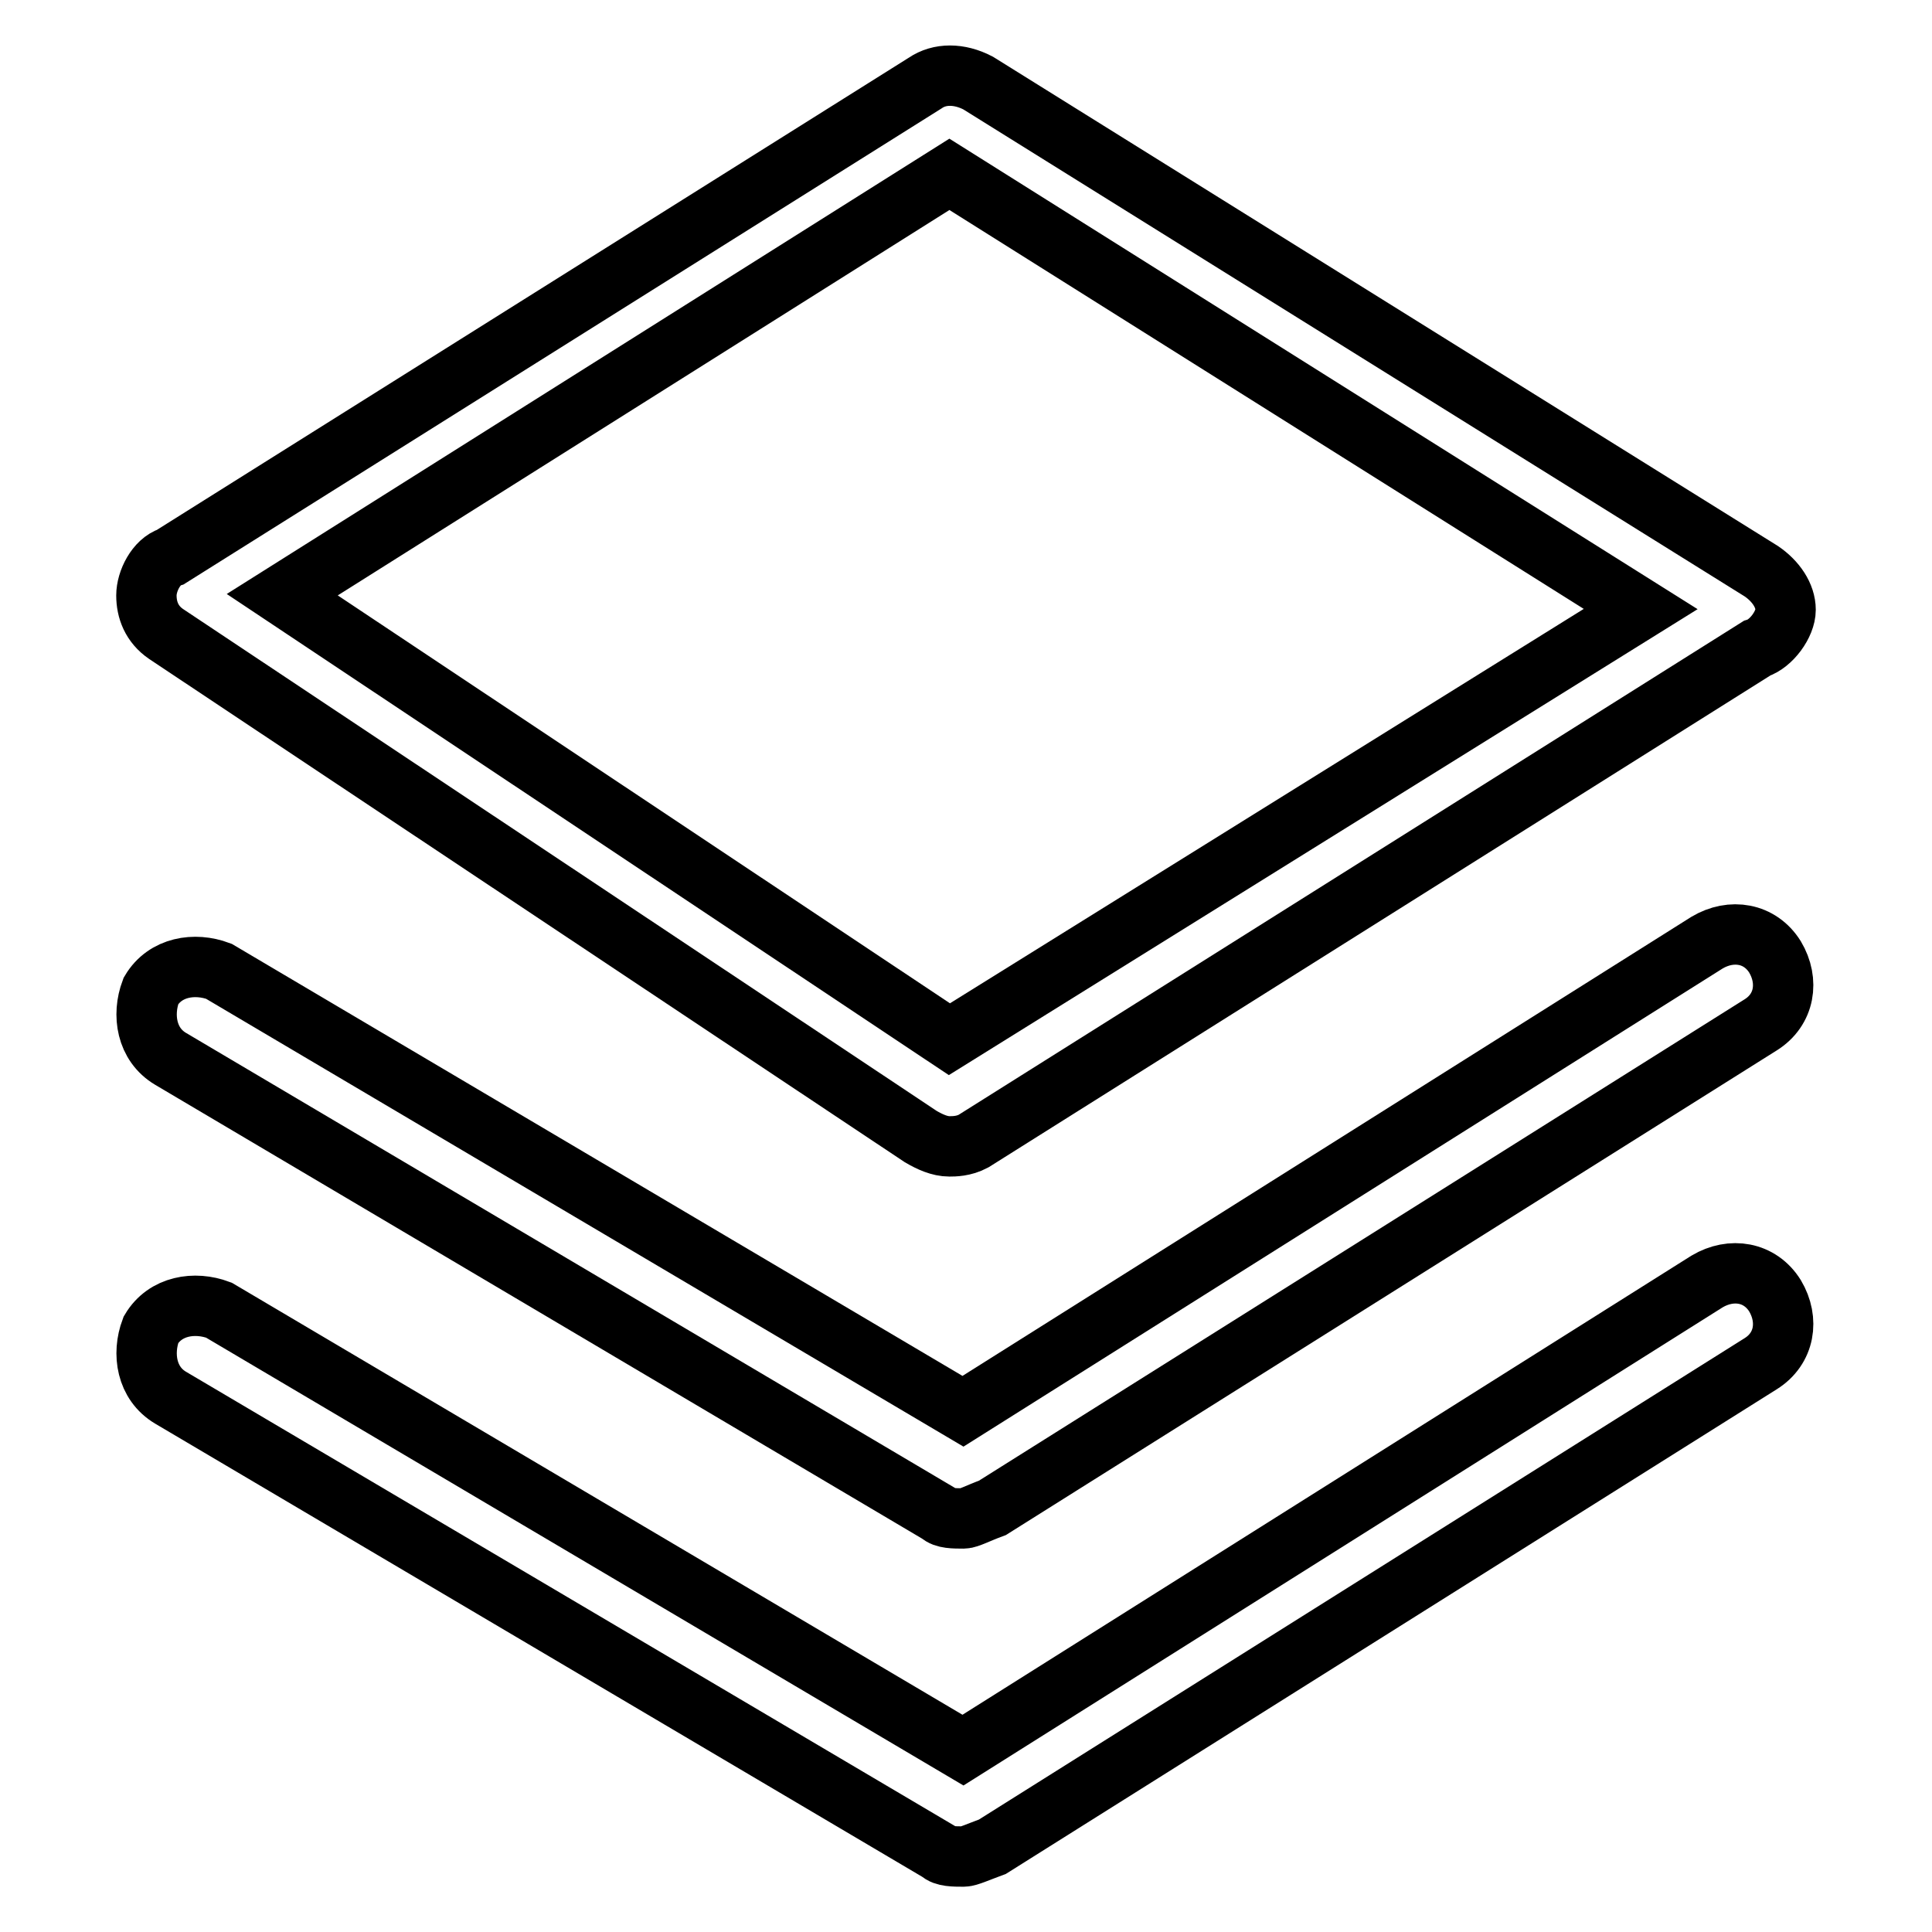
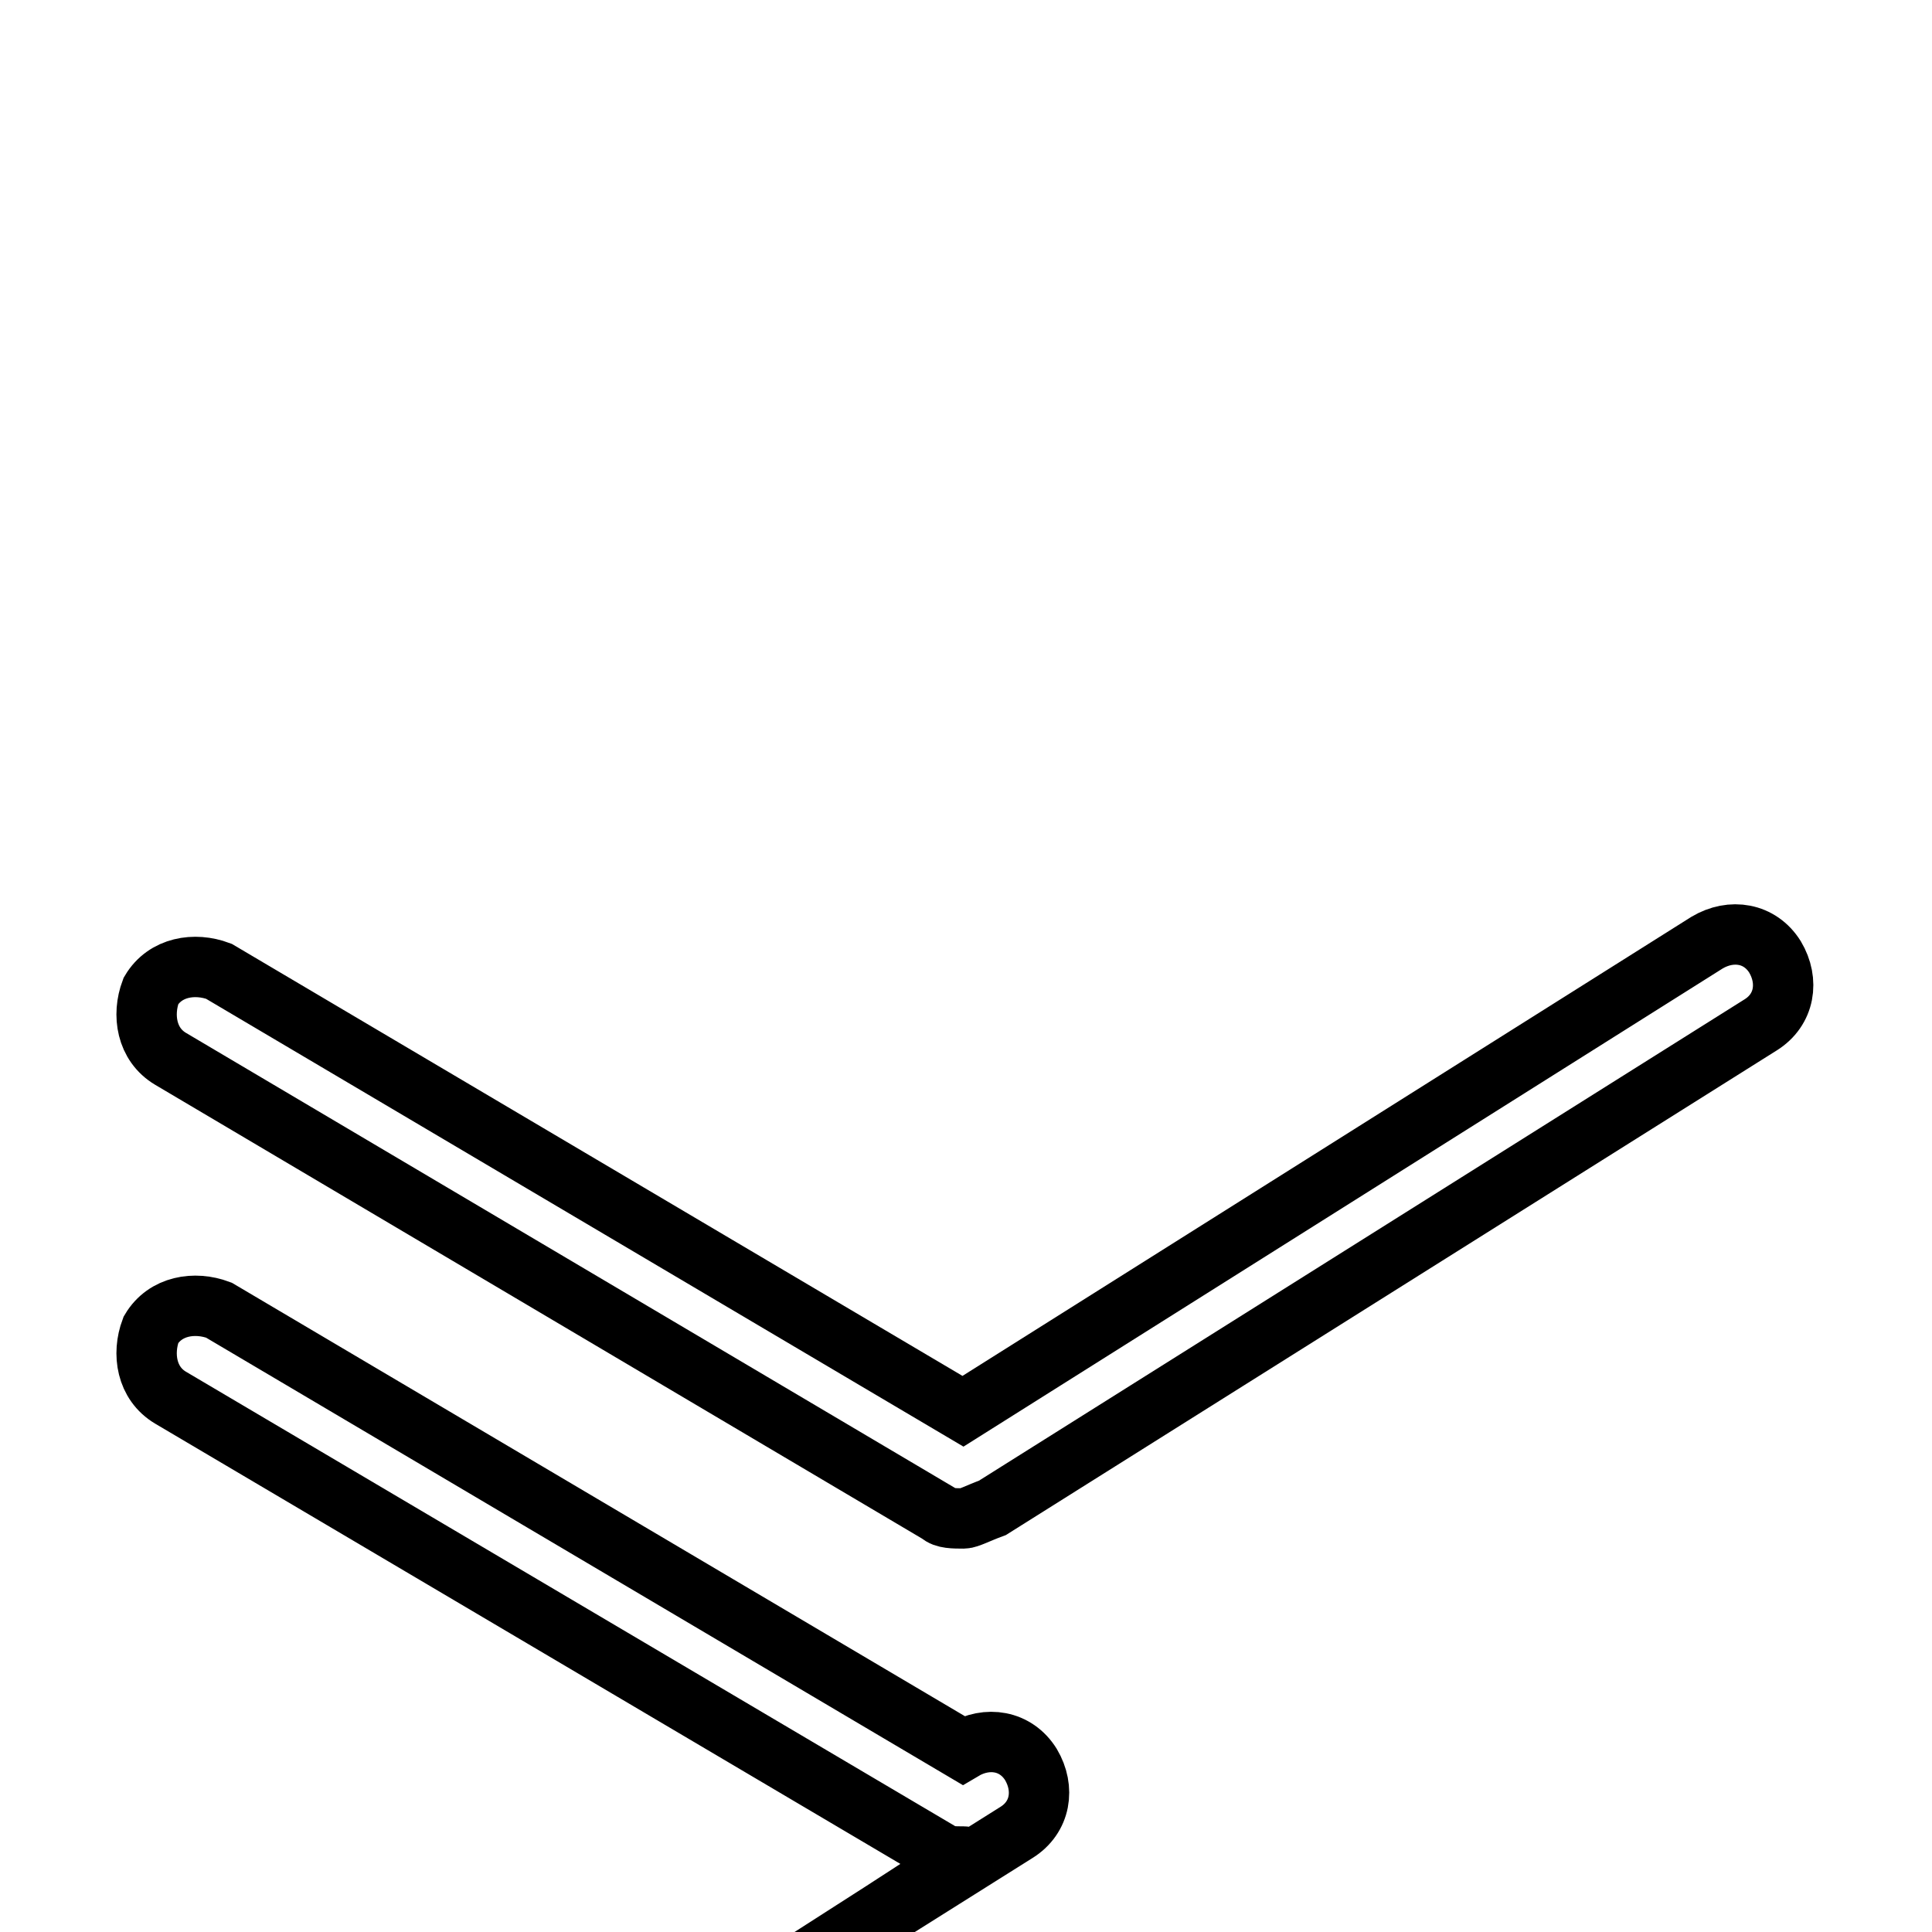
<svg xmlns="http://www.w3.org/2000/svg" version="1.1" x="0px" y="0px" viewBox="0 0 256 256" enable-background="new 0 0 256 256" xml:space="preserve">
  <g>
-     <path stroke-width="8" fill-opacity="0" stroke="#000000" d="M125.8,151.9c-1.3,0-2.6-0.6-3.8-1.3L22,84c-1.9-1.3-2.6-3.2-2.6-5.1c0-1.9,1.3-4.5,3.2-5.1L122.6,11 c1.9-1.3,4.5-1.3,7,0l103.8,64.7c1.9,1.3,3.2,3.2,3.2,5.1c0,1.9-1.9,4.5-3.8,5.1L129,151.2C127.7,151.9,126.4,151.9,125.8,151.9z  M37.4,78.8l88.4,58.9l91.6-57l-91.6-57.6L37.4,78.8z" />
    <path stroke-width="8" fill-opacity="0" stroke="#000000" d="M127.7,201.2c-1.3,0-2.6,0-3.2-0.6L22.6,140.3c-3.2-1.9-3.8-5.8-2.6-9c1.9-3.2,5.8-3.8,9-2.6l98.6,58.3 l98.6-62.1c3.2-1.9,7-1.3,9,1.9c1.9,3.2,1.3,7-1.9,9l-101.8,64C129.6,200.5,128.3,201.2,127.7,201.2L127.7,201.2z" />
-     <path stroke-width="8" fill-opacity="0" stroke="#000000" d="M127.7,246c-1.3,0-2.6,0-3.2-0.6L22.6,185.2c-3.2-1.9-3.8-5.8-2.6-9c1.9-3.2,5.8-3.8,9-2.6l98.6,58.3 l98.6-62.1c3.2-1.9,7-1.3,9,1.9c1.9,3.2,1.3,7-1.9,9l-101.8,64C129.6,245.4,128.3,246,127.7,246L127.7,246z" />
+     <path stroke-width="8" fill-opacity="0" stroke="#000000" d="M127.7,246c-1.3,0-2.6,0-3.2-0.6L22.6,185.2c-3.2-1.9-3.8-5.8-2.6-9c1.9-3.2,5.8-3.8,9-2.6l98.6,58.3 c3.2-1.9,7-1.3,9,1.9c1.9,3.2,1.3,7-1.9,9l-101.8,64C129.6,245.4,128.3,246,127.7,246L127.7,246z" />
  </g>
</svg>